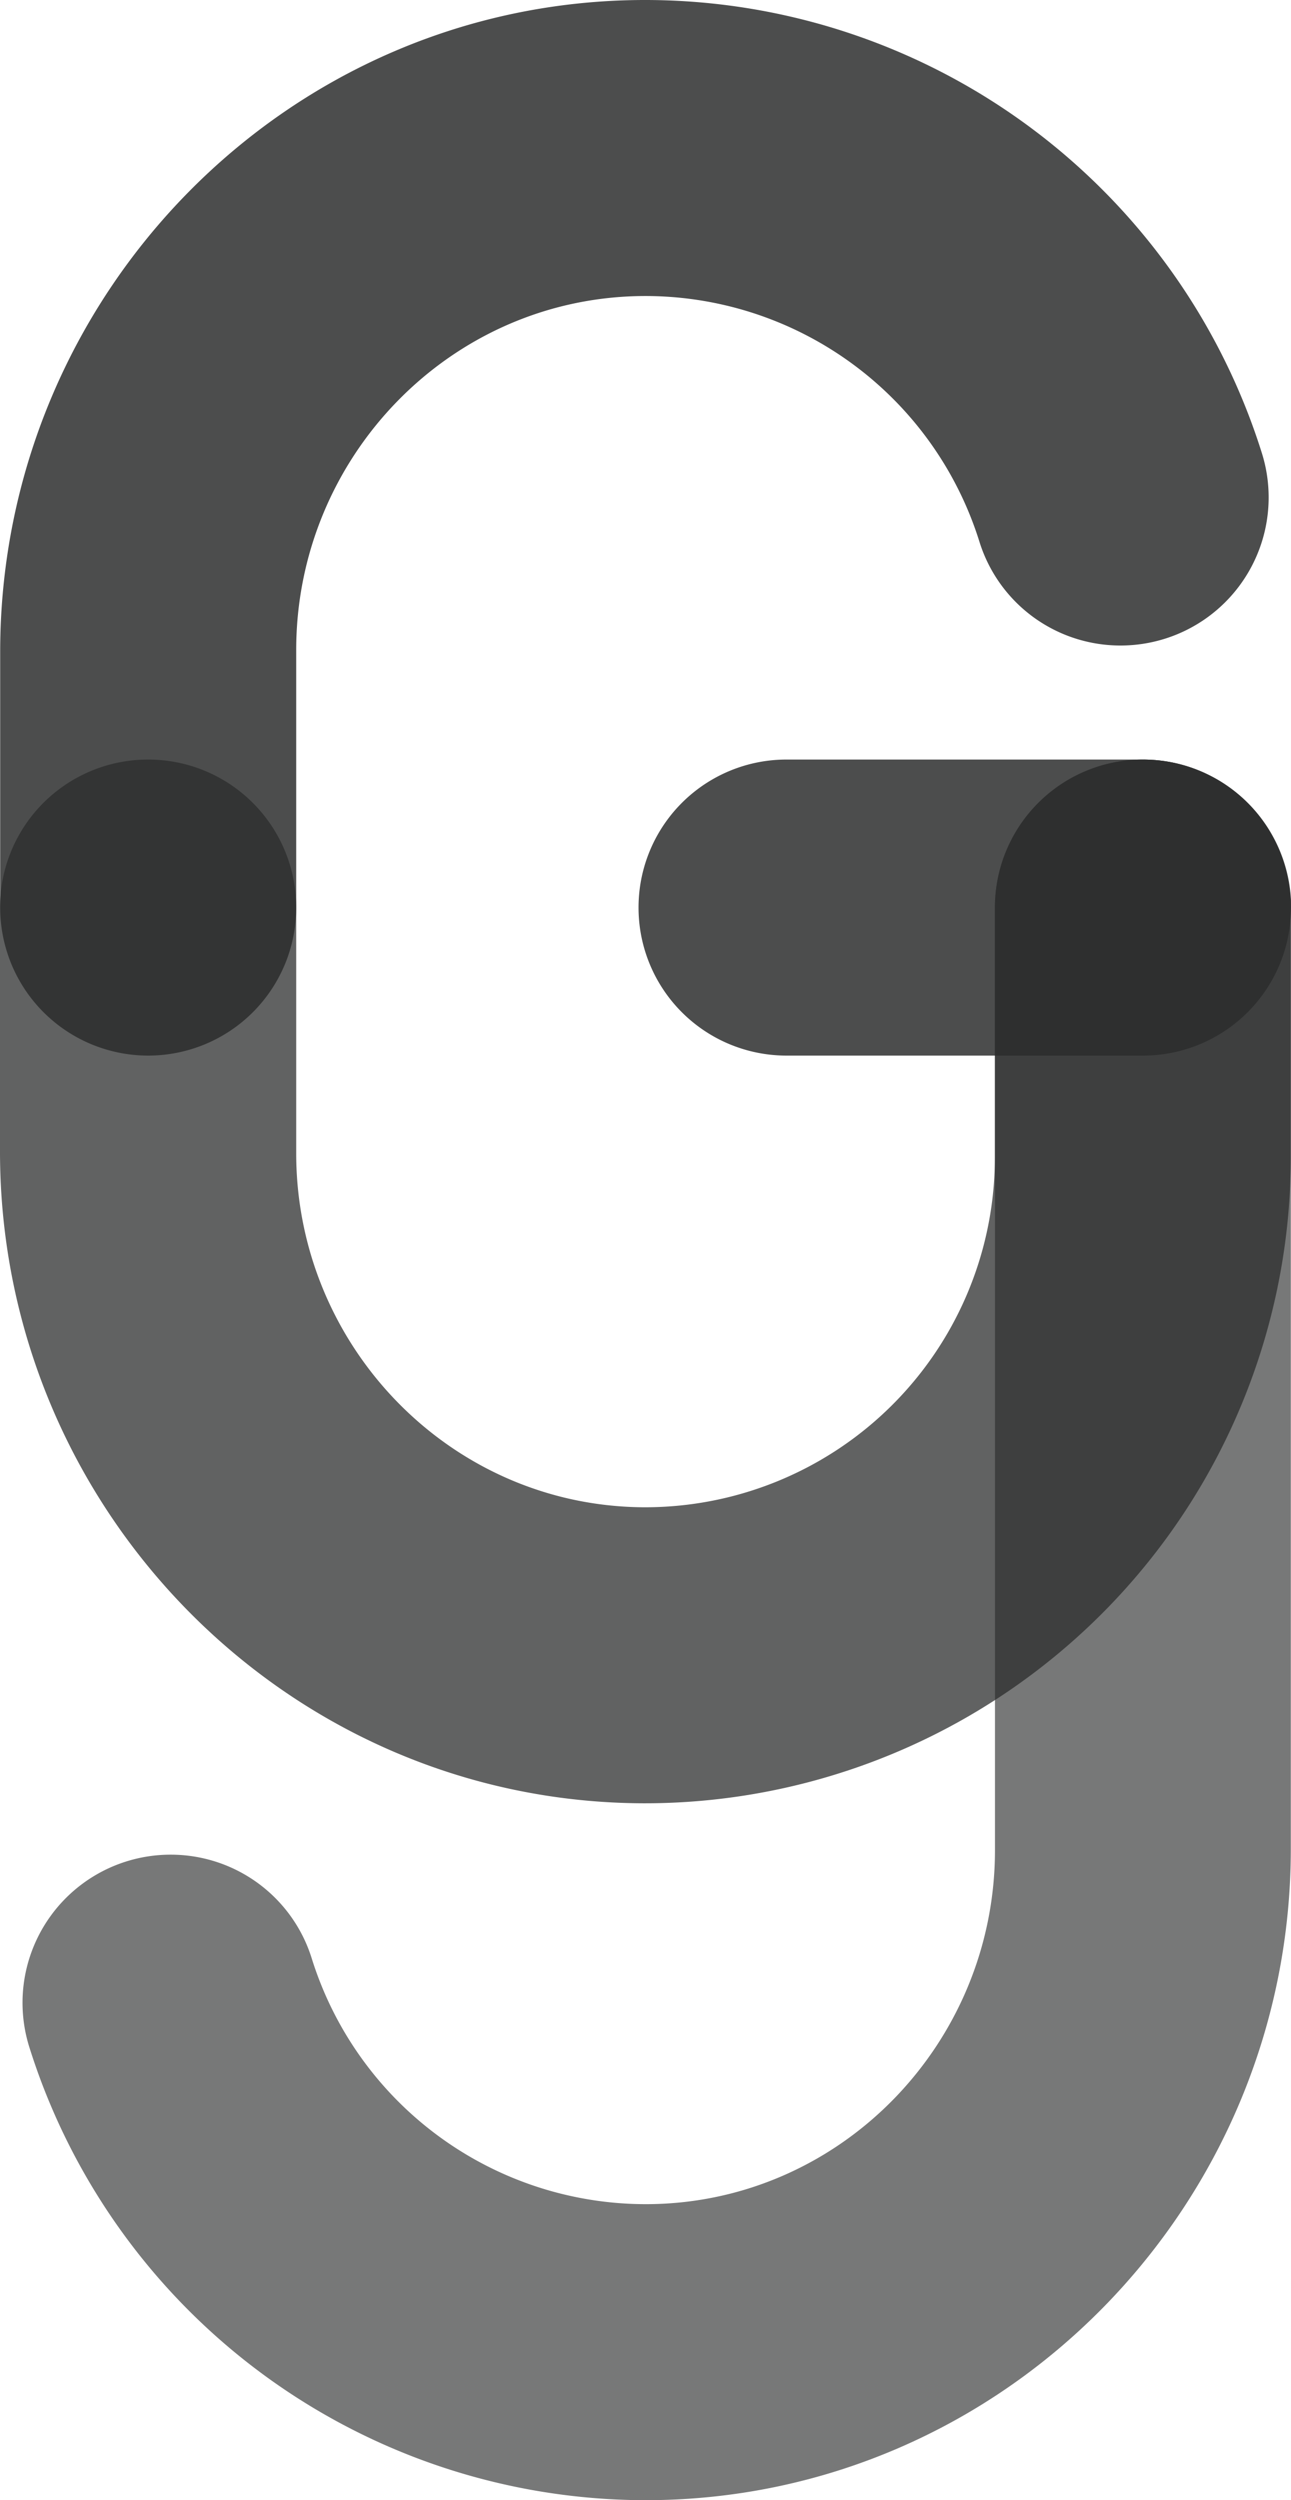
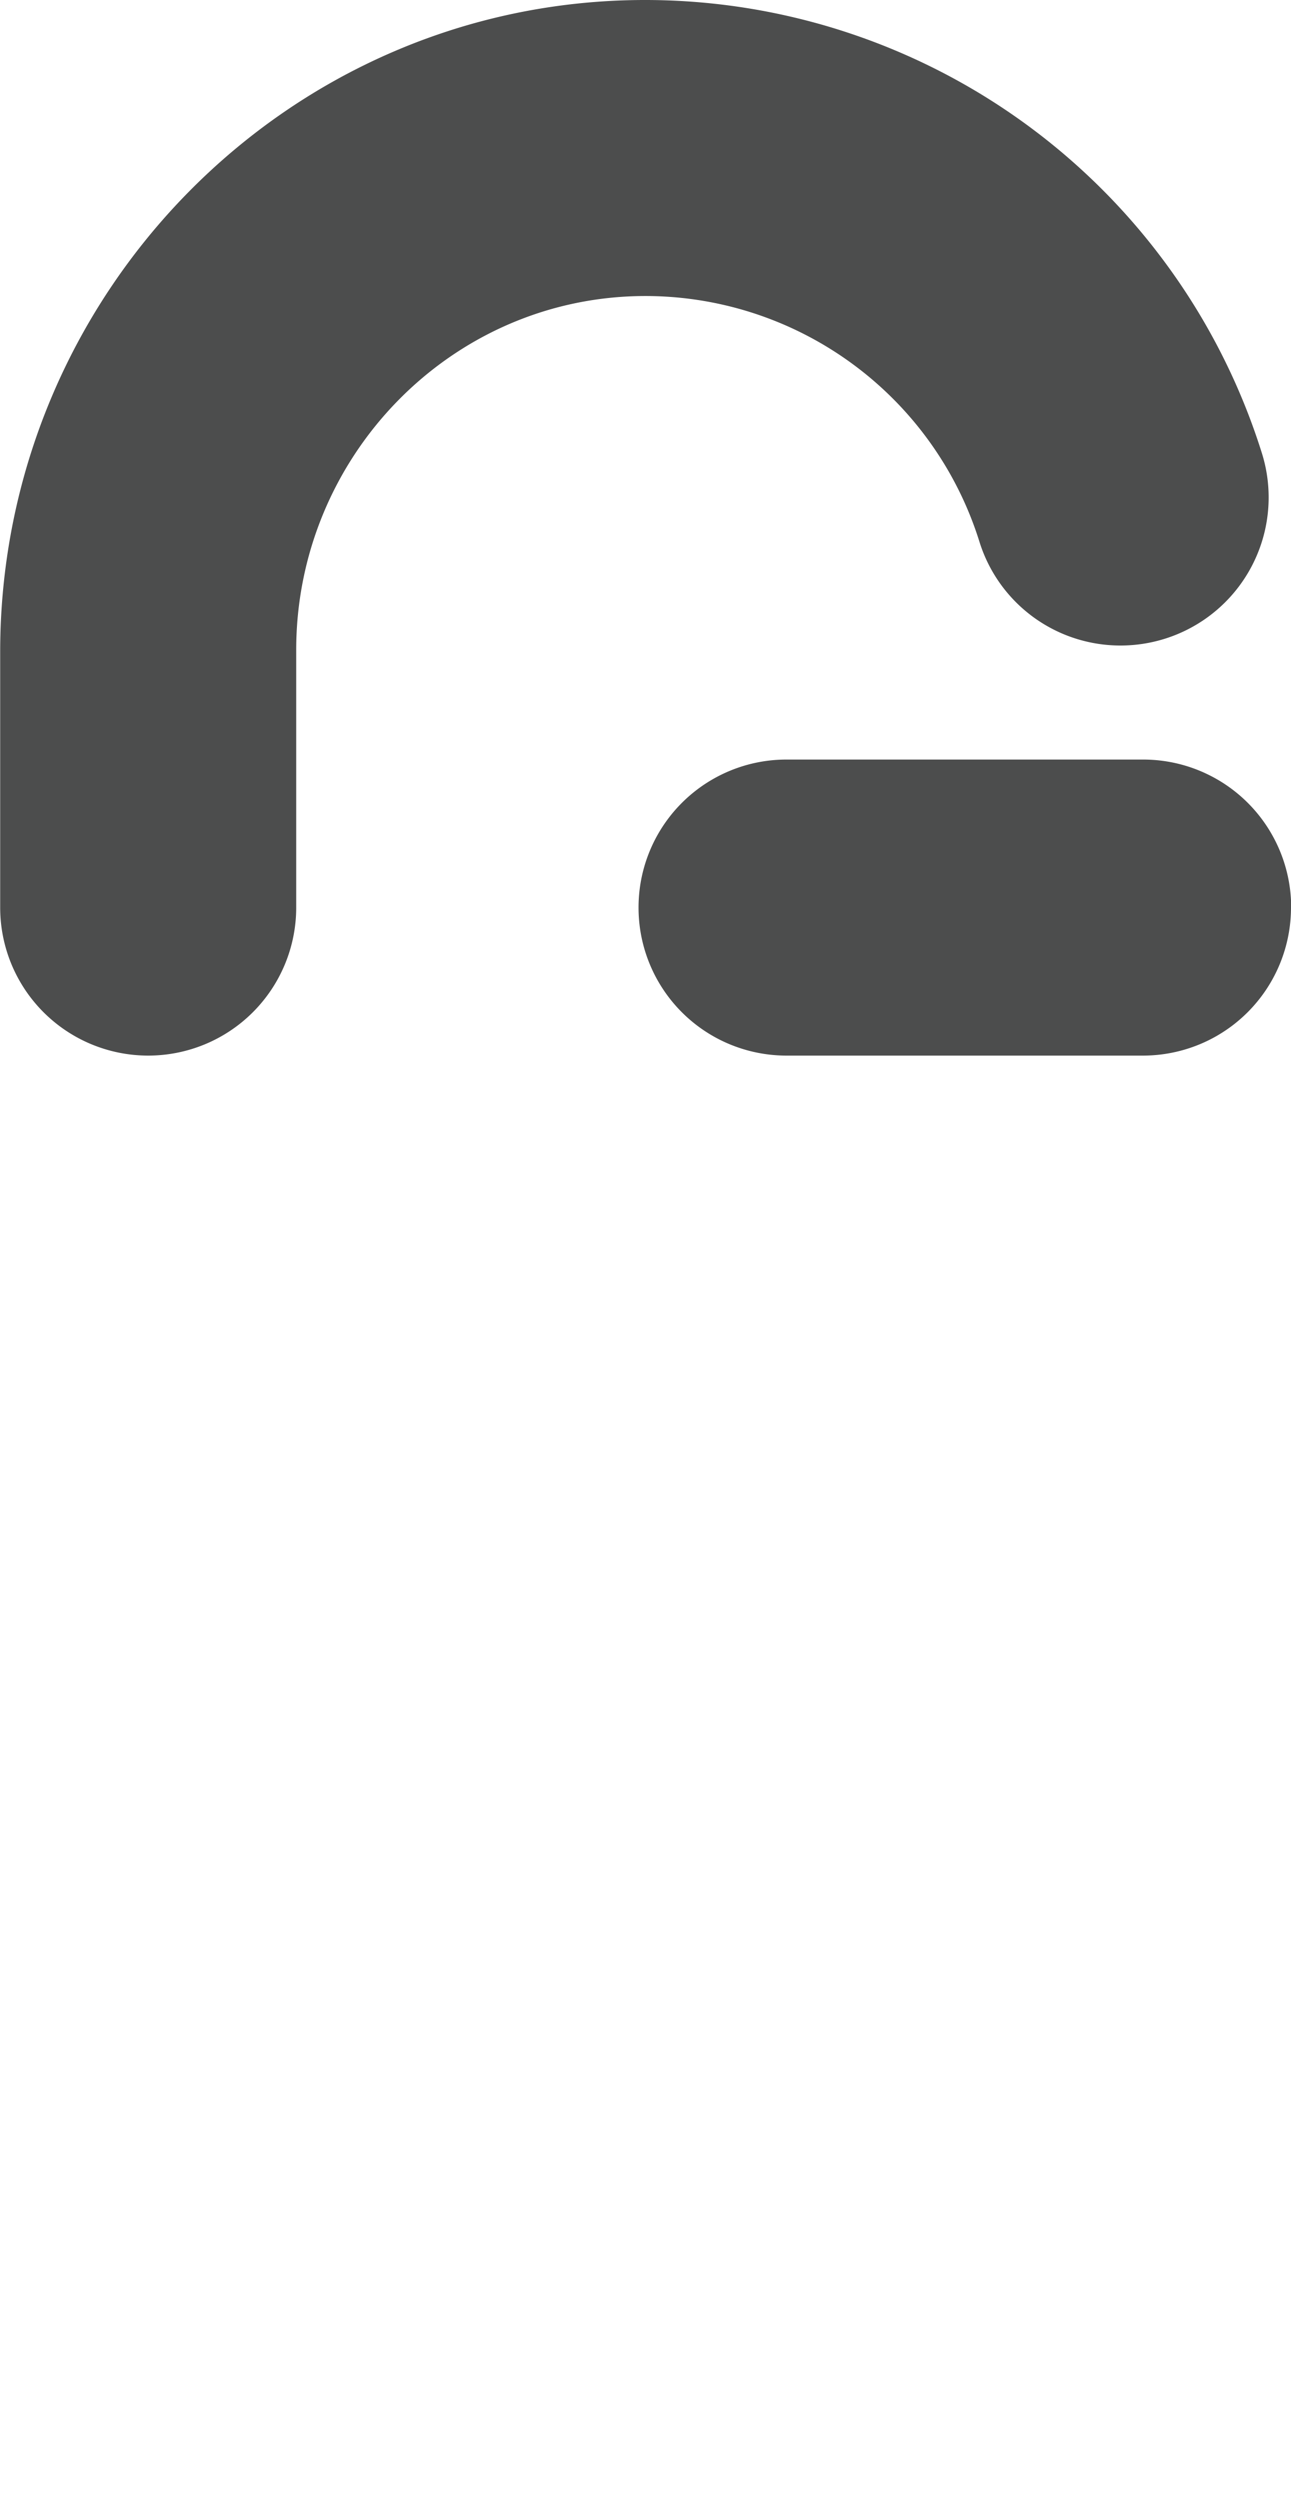
<svg xmlns="http://www.w3.org/2000/svg" id="Laag_1" data-name="Laag 1" viewBox="0 0 142.78 276.5">
  <defs>
    <style>.cls-1,.cls-2,.cls-3{fill:#2b2c2c;}.cls-1{opacity:0.64;}.cls-2{opacity:0.74;}.cls-3{opacity:0.84;}</style>
  </defs>
  <title>logo</title>
  <g id="black">
-     <path class="cls-1" d="M500.2,438.25a71.51,71.51,0,0,1-68.33-50.05,16.38,16.38,0,0,1,15.6-21.34h0a16.33,16.33,0,0,1,15.61,11.45,38.72,38.72,0,0,0,37.3,27.2c21.28-.2,38.27-17.86,38.27-39.14V262.12A16.37,16.37,0,0,1,555,245.75h0a16.37,16.37,0,0,1,16.37,16.37V366.17C571.39,405.63,539.66,438.14,500.2,438.25Z" transform="translate(-428.61 -161.75)" />
-     <path class="cls-2" d="M499.8,361.18c-39.46-.11-71.19-32.62-71.19-72.08v-27A16.37,16.37,0,0,1,445,245.75h0a16.37,16.37,0,0,1,16.37,16.37V289.3c0,21.28,17,38.93,38.27,39.14a38.69,38.69,0,0,0,39-38.65V262.12A16.37,16.37,0,0,1,555,245.75h0a16.37,16.37,0,0,1,16.37,16.37v27.67A71.47,71.47,0,0,1,499.8,361.18Z" transform="translate(-428.61 -161.75)" />
    <path class="cls-3" d="M445,278.49h0a16.37,16.37,0,0,1-16.37-16.37V233.83c0-39.46,31.73-72,71.19-72.08a71.51,71.51,0,0,1,68.33,50.05,16.38,16.38,0,0,1-15.6,21.34h0a16.33,16.33,0,0,1-15.61-11.45,38.71,38.71,0,0,0-37.3-27.2c-21.28.2-38.27,17.86-38.27,39.14v28.49A16.37,16.37,0,0,1,445,278.49Zm126.41-16.37h0A16.37,16.37,0,0,0,555,245.75H515.59a16.36,16.36,0,0,0-16.36,16.37h0a16.36,16.36,0,0,0,16.36,16.37H555A16.37,16.37,0,0,0,571.39,262.12Z" transform="translate(-428.61 -161.75)" />
  </g>
</svg>